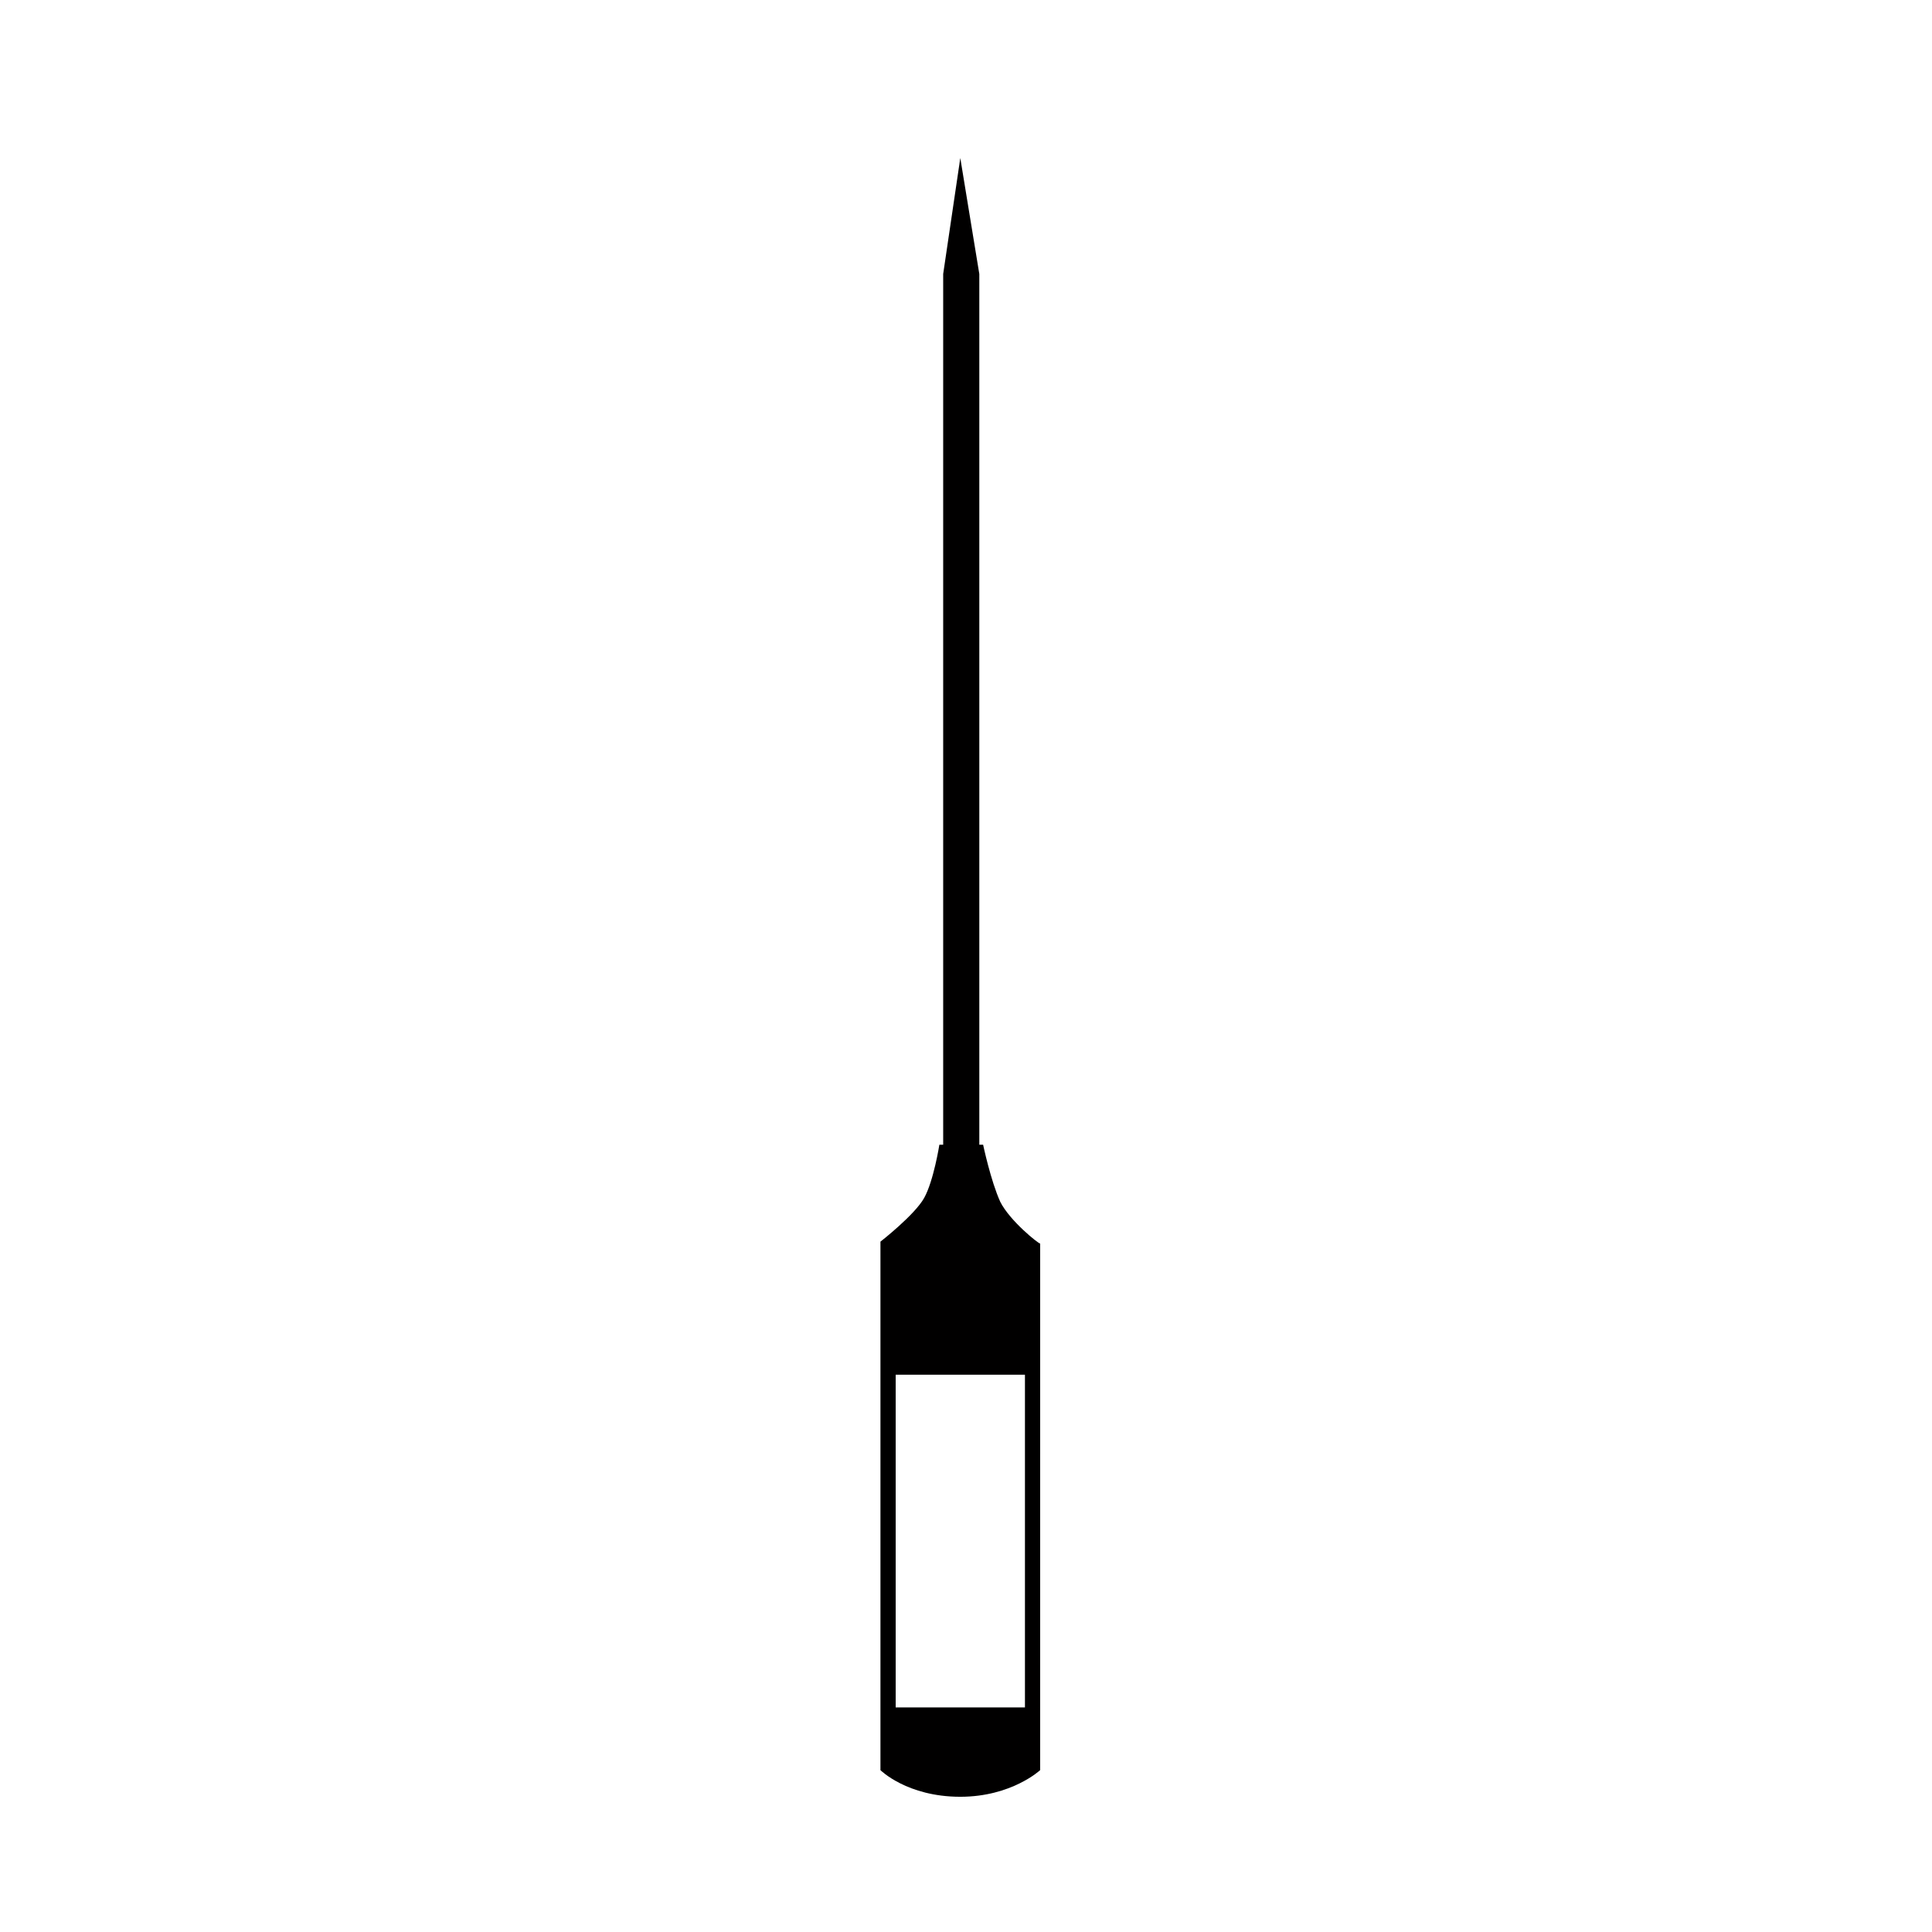
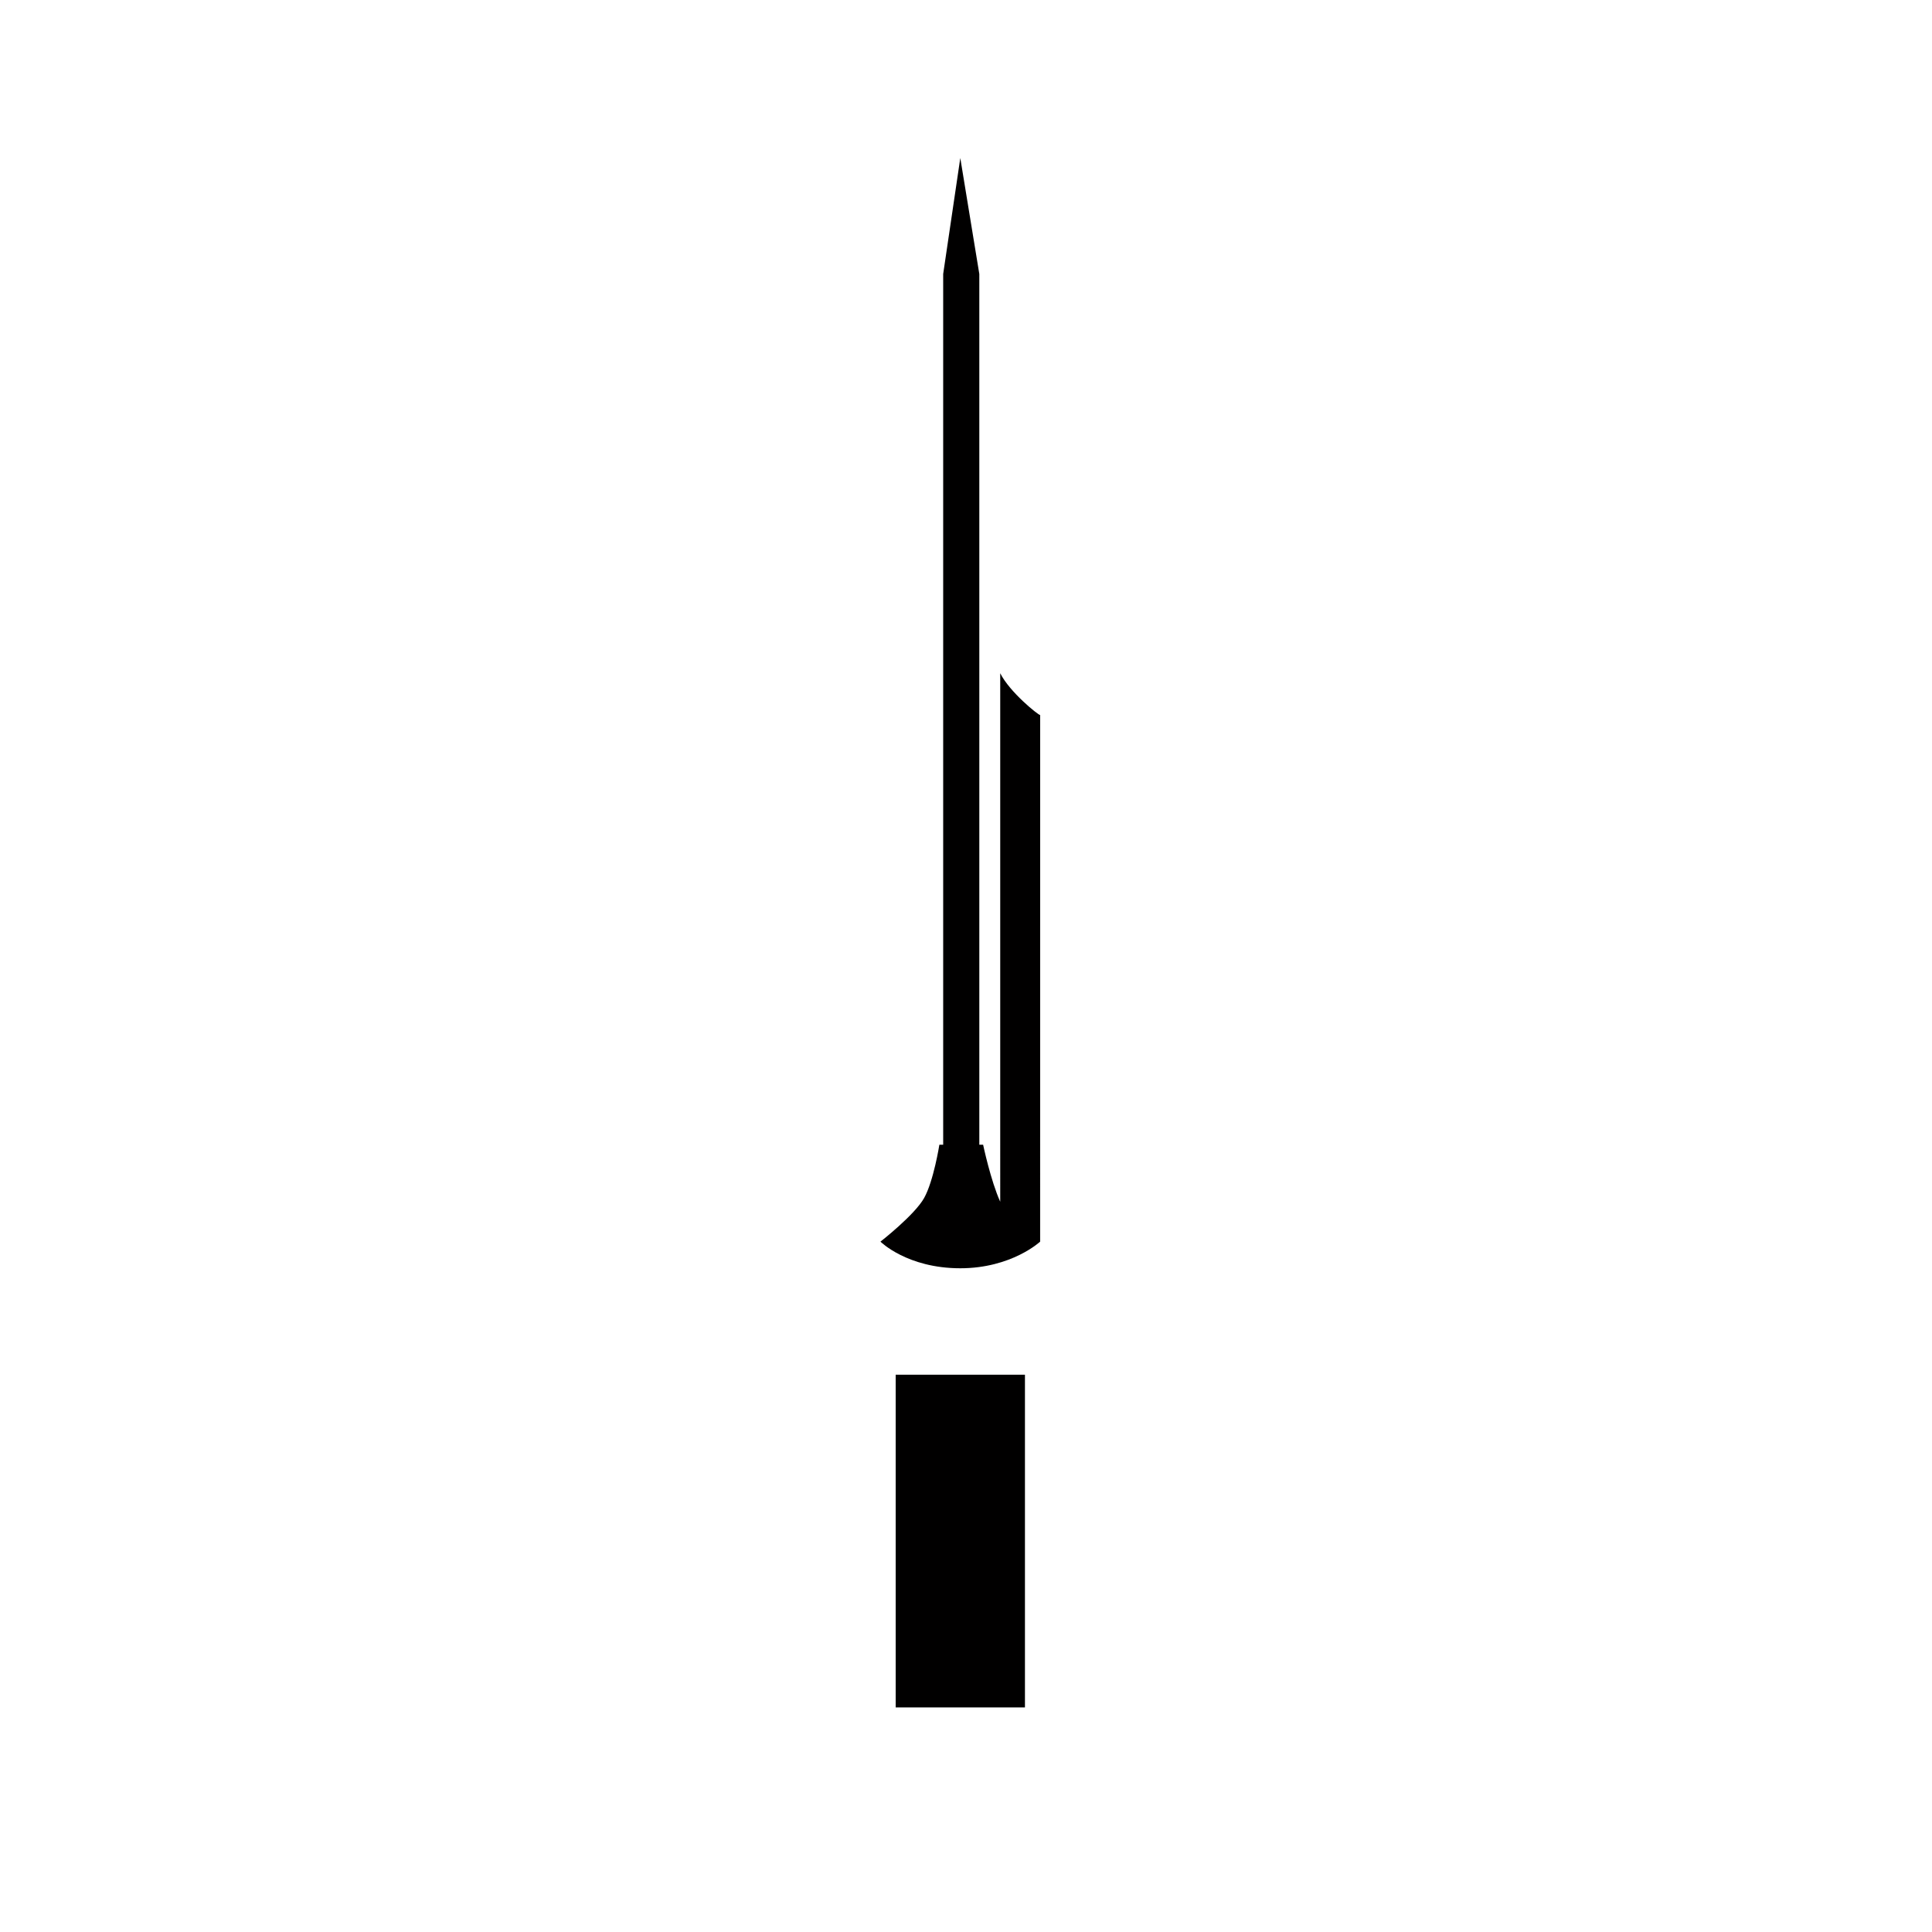
<svg xmlns="http://www.w3.org/2000/svg" width="800px" height="800px" version="1.1" viewBox="144 144 512 512">
-   <path d="m409.07 462.47c-2.519-5.543-4.535-15.113-4.535-15.113h-1.008v-230.75l-5.039-30.73-4.535 30.73v230.75h-1.008s-1.512 9.574-4.031 14.105c-2.519 4.535-11.586 11.586-11.586 11.586v140.06s7.055 7.055 21.16 7.055c13.602 0 21.16-7.055 21.16-7.055l0.004-139.55c-0.504 0-8.062-6.047-10.582-11.082zm6.551 134.01h-34.258v-88.168h34.258z" fill="#010000" />
+   <path d="m409.07 462.47c-2.519-5.543-4.535-15.113-4.535-15.113h-1.008v-230.75l-5.039-30.73-4.535 30.73v230.75h-1.008s-1.512 9.574-4.031 14.105c-2.519 4.535-11.586 11.586-11.586 11.586s7.055 7.055 21.16 7.055c13.602 0 21.16-7.055 21.16-7.055l0.004-139.55c-0.504 0-8.062-6.047-10.582-11.082zm6.551 134.01h-34.258v-88.168h34.258z" fill="#010000" />
</svg>